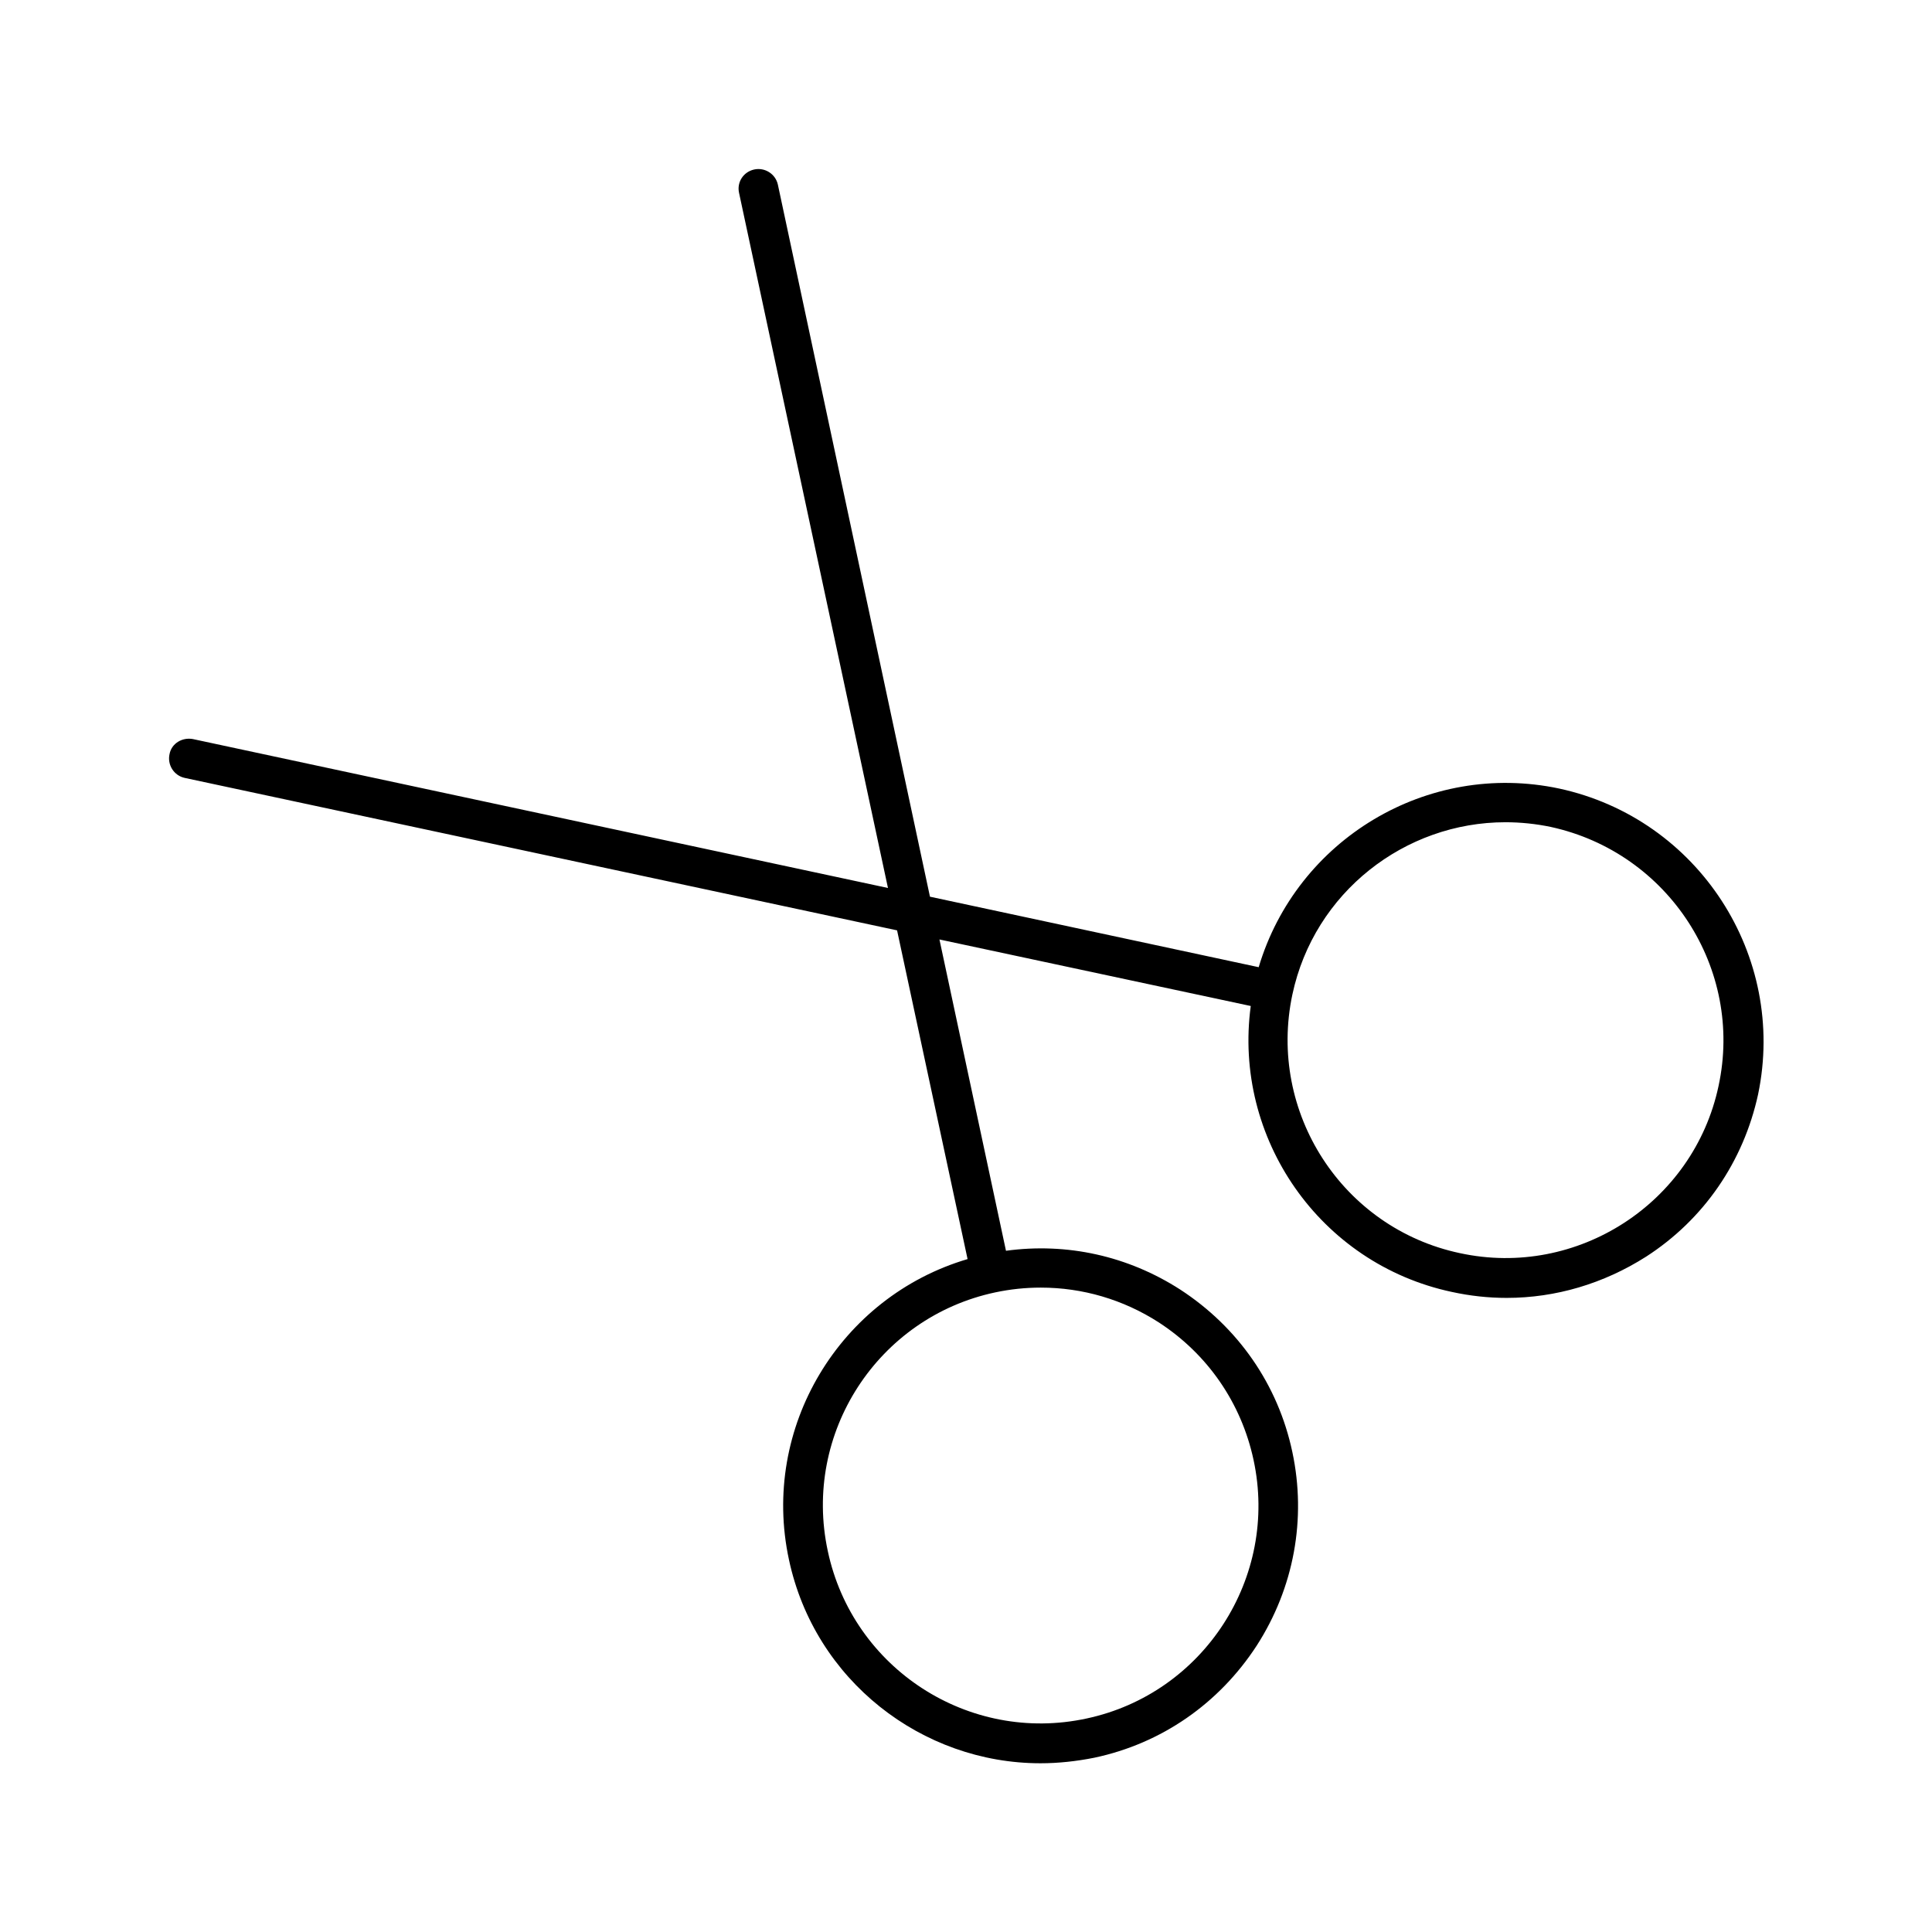
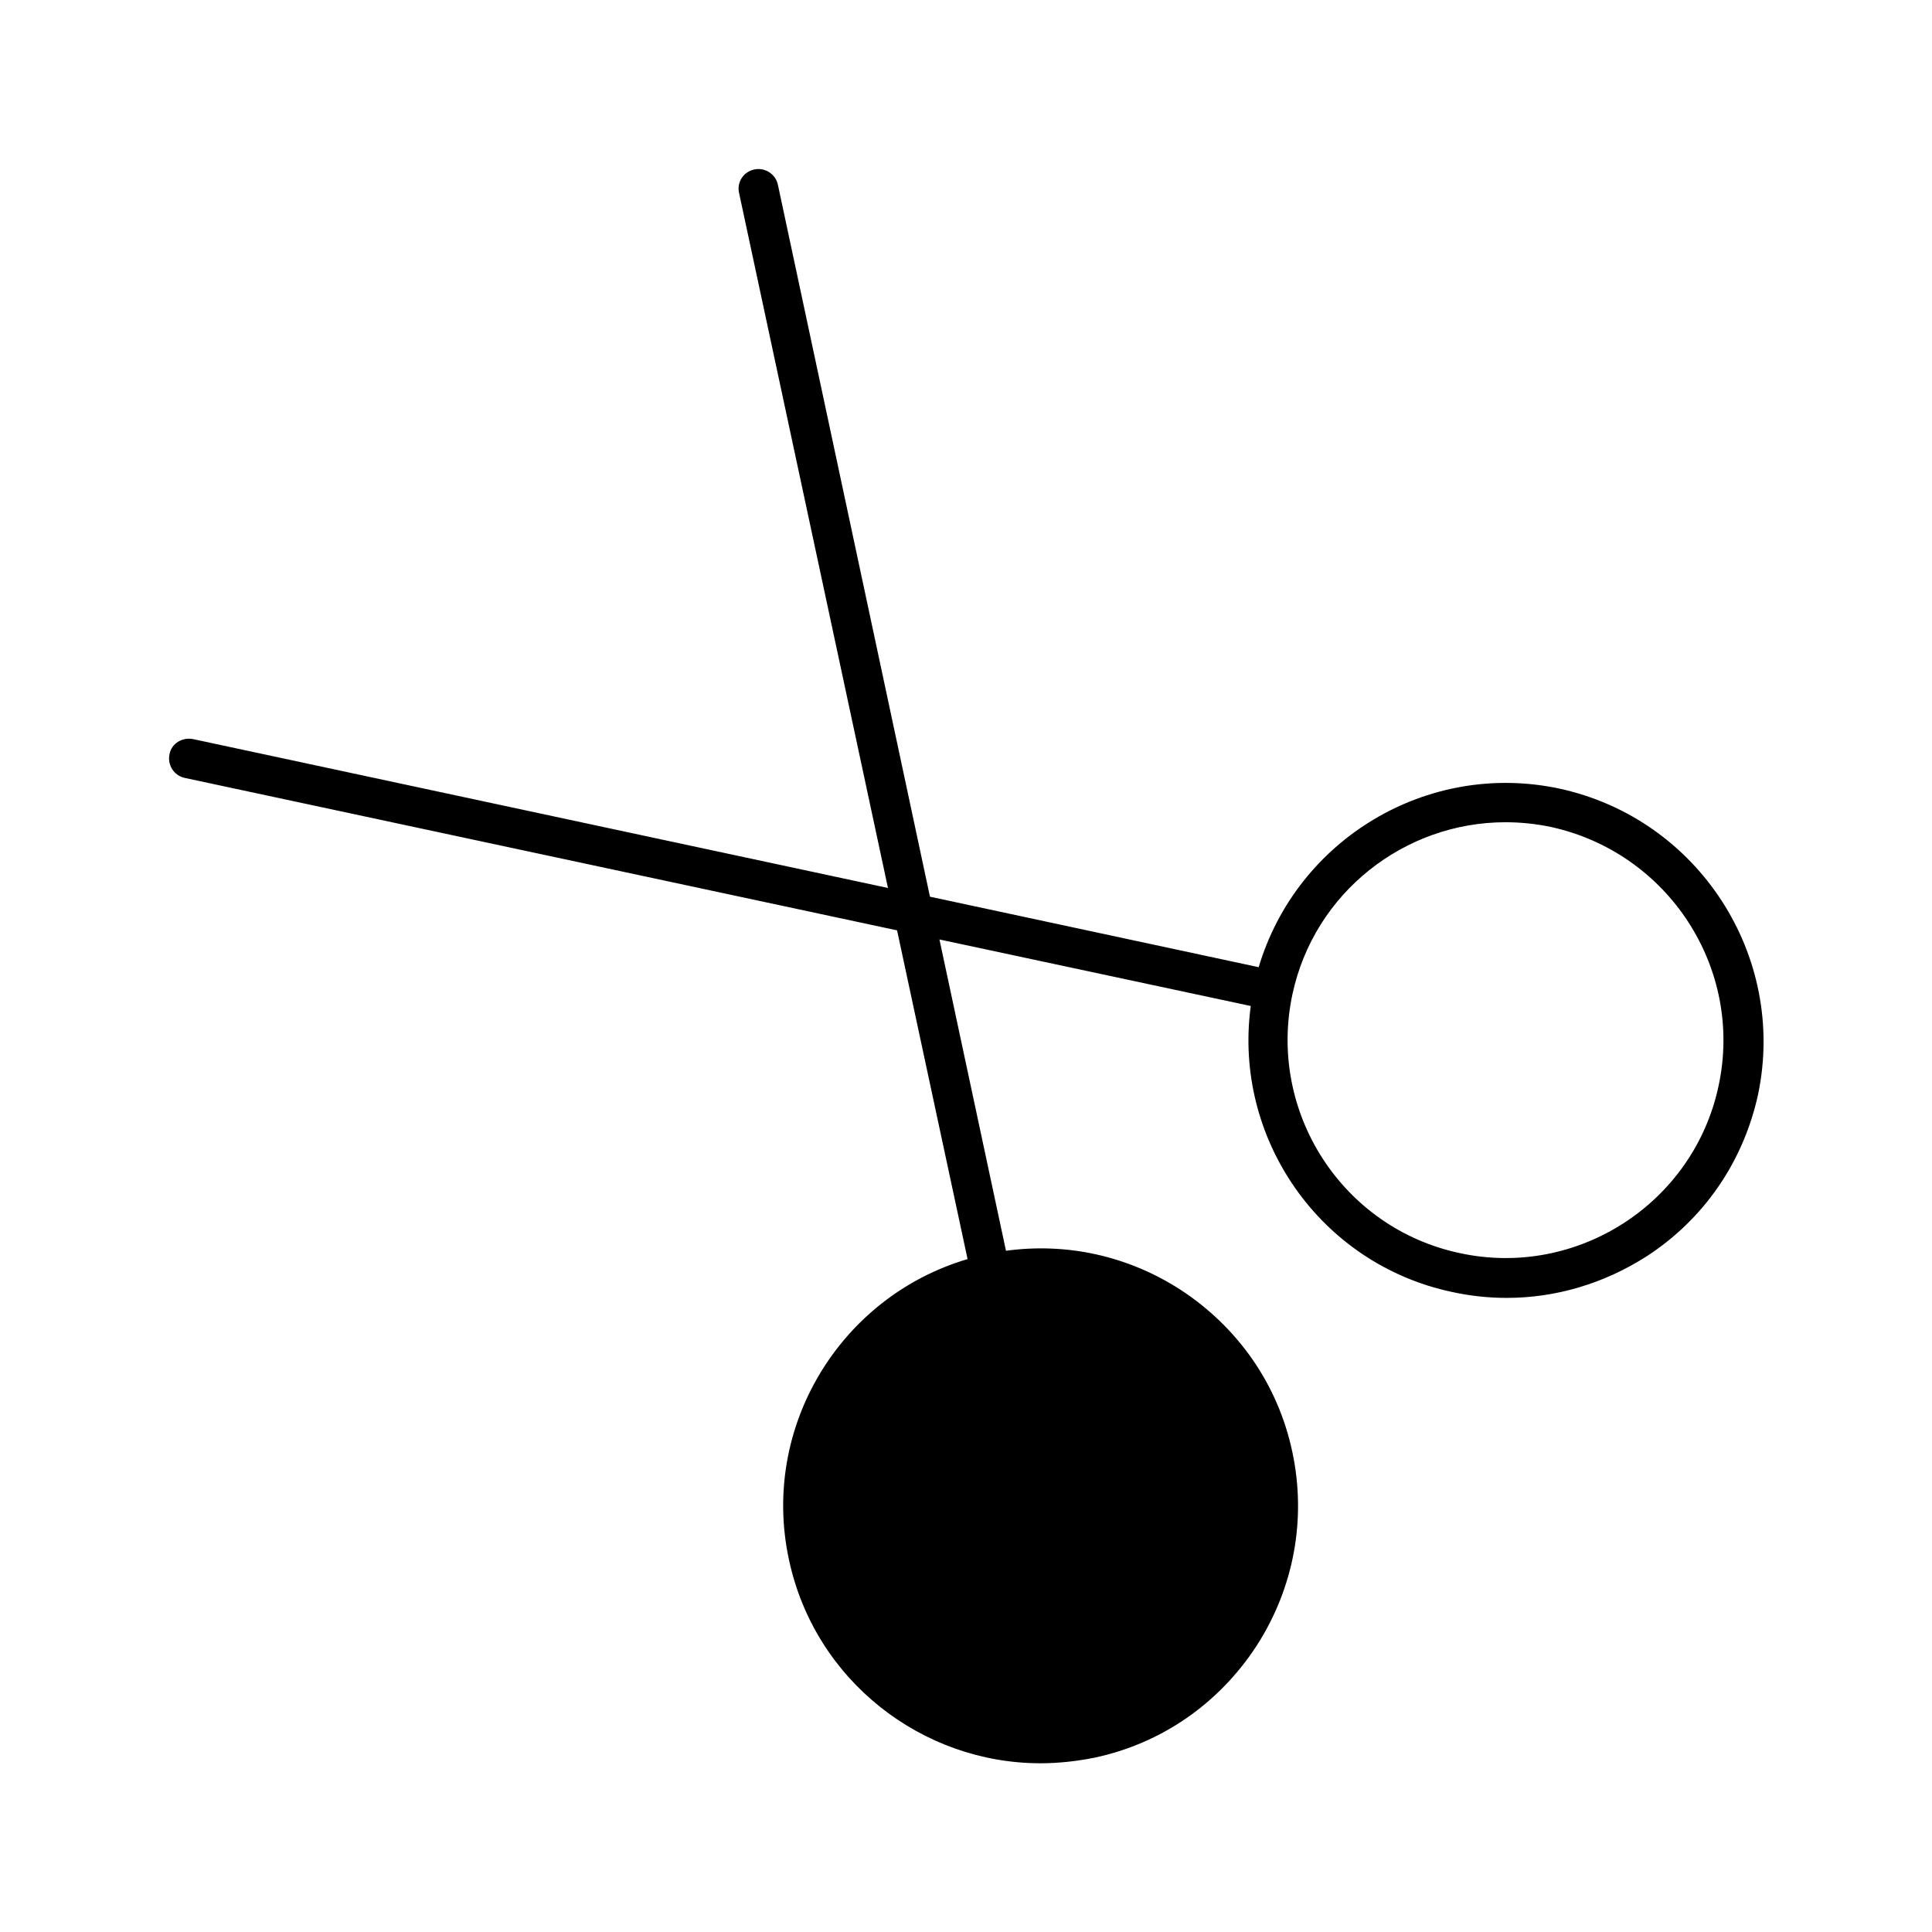
<svg xmlns="http://www.w3.org/2000/svg" fill="#000000" width="800px" height="800px" version="1.1" viewBox="144 144 512 512">
-   <path d="m557.23 352.98c-35.059-7.453-69.59 13.539-79.664 47.336l-87.117-18.684-40.309-188.72c-0.629-2.832-3.461-4.617-6.297-3.988-2.832 0.629-4.617 3.359-3.988 6.191l39.465 184.21-184.2-39.465c-2.832-0.523-5.668 1.156-6.191 3.988-0.633 2.836 1.152 5.668 3.984 6.297l188.82 40.41 18.684 87.117c-33.797 9.973-54.895 44.609-47.336 79.664 6.824 32.012 35.266 53.949 66.648 53.949 4.723 0 9.551-0.523 14.273-1.469 17.844-3.777 33.062-14.379 43.035-29.703 9.867-15.324 13.227-33.586 9.445-51.324-3.777-17.844-14.379-33.062-29.703-43.035-13.855-8.922-30.02-12.492-46.184-10.285l-17.633-82.5 82.5 17.633c-4.723 34.953 18.262 68.328 53.32 75.781 4.828 1.051 9.656 1.574 14.484 1.574 13.016 0 25.715-3.777 36.945-10.914 15.324-9.867 25.82-25.191 29.703-43.035 7.664-36.734-15.848-73.051-52.688-81.027zm-137.39 132.25c11.02 0 21.832 3.148 31.277 9.238 12.91 8.398 21.832 21.309 25.086 36.422 6.719 31.172-13.227 61.926-44.293 68.539-31.172 6.719-61.926-13.227-68.539-44.398-6.719-31.172 13.227-61.926 44.398-68.539 3.988-0.844 7.977-1.262 12.07-1.262zm179.59-53.426c-6.613 31.066-37.473 51.012-68.539 44.293-31.172-6.613-51.012-37.367-44.398-68.539 5.773-27.078 29.809-45.656 56.469-45.656 3.988 0 8.082 0.418 12.07 1.258 31.176 6.824 51.117 37.578 44.398 68.645z" />
+   <path d="m557.23 352.98c-35.059-7.453-69.59 13.539-79.664 47.336l-87.117-18.684-40.309-188.72c-0.629-2.832-3.461-4.617-6.297-3.988-2.832 0.629-4.617 3.359-3.988 6.191l39.465 184.21-184.2-39.465c-2.832-0.523-5.668 1.156-6.191 3.988-0.633 2.836 1.152 5.668 3.984 6.297l188.82 40.41 18.684 87.117c-33.797 9.973-54.895 44.609-47.336 79.664 6.824 32.012 35.266 53.949 66.648 53.949 4.723 0 9.551-0.523 14.273-1.469 17.844-3.777 33.062-14.379 43.035-29.703 9.867-15.324 13.227-33.586 9.445-51.324-3.777-17.844-14.379-33.062-29.703-43.035-13.855-8.922-30.02-12.492-46.184-10.285l-17.633-82.5 82.5 17.633c-4.723 34.953 18.262 68.328 53.32 75.781 4.828 1.051 9.656 1.574 14.484 1.574 13.016 0 25.715-3.777 36.945-10.914 15.324-9.867 25.82-25.191 29.703-43.035 7.664-36.734-15.848-73.051-52.688-81.027zm-137.39 132.25zm179.59-53.426c-6.613 31.066-37.473 51.012-68.539 44.293-31.172-6.613-51.012-37.367-44.398-68.539 5.773-27.078 29.809-45.656 56.469-45.656 3.988 0 8.082 0.418 12.07 1.258 31.176 6.824 51.117 37.578 44.398 68.645z" />
</svg>